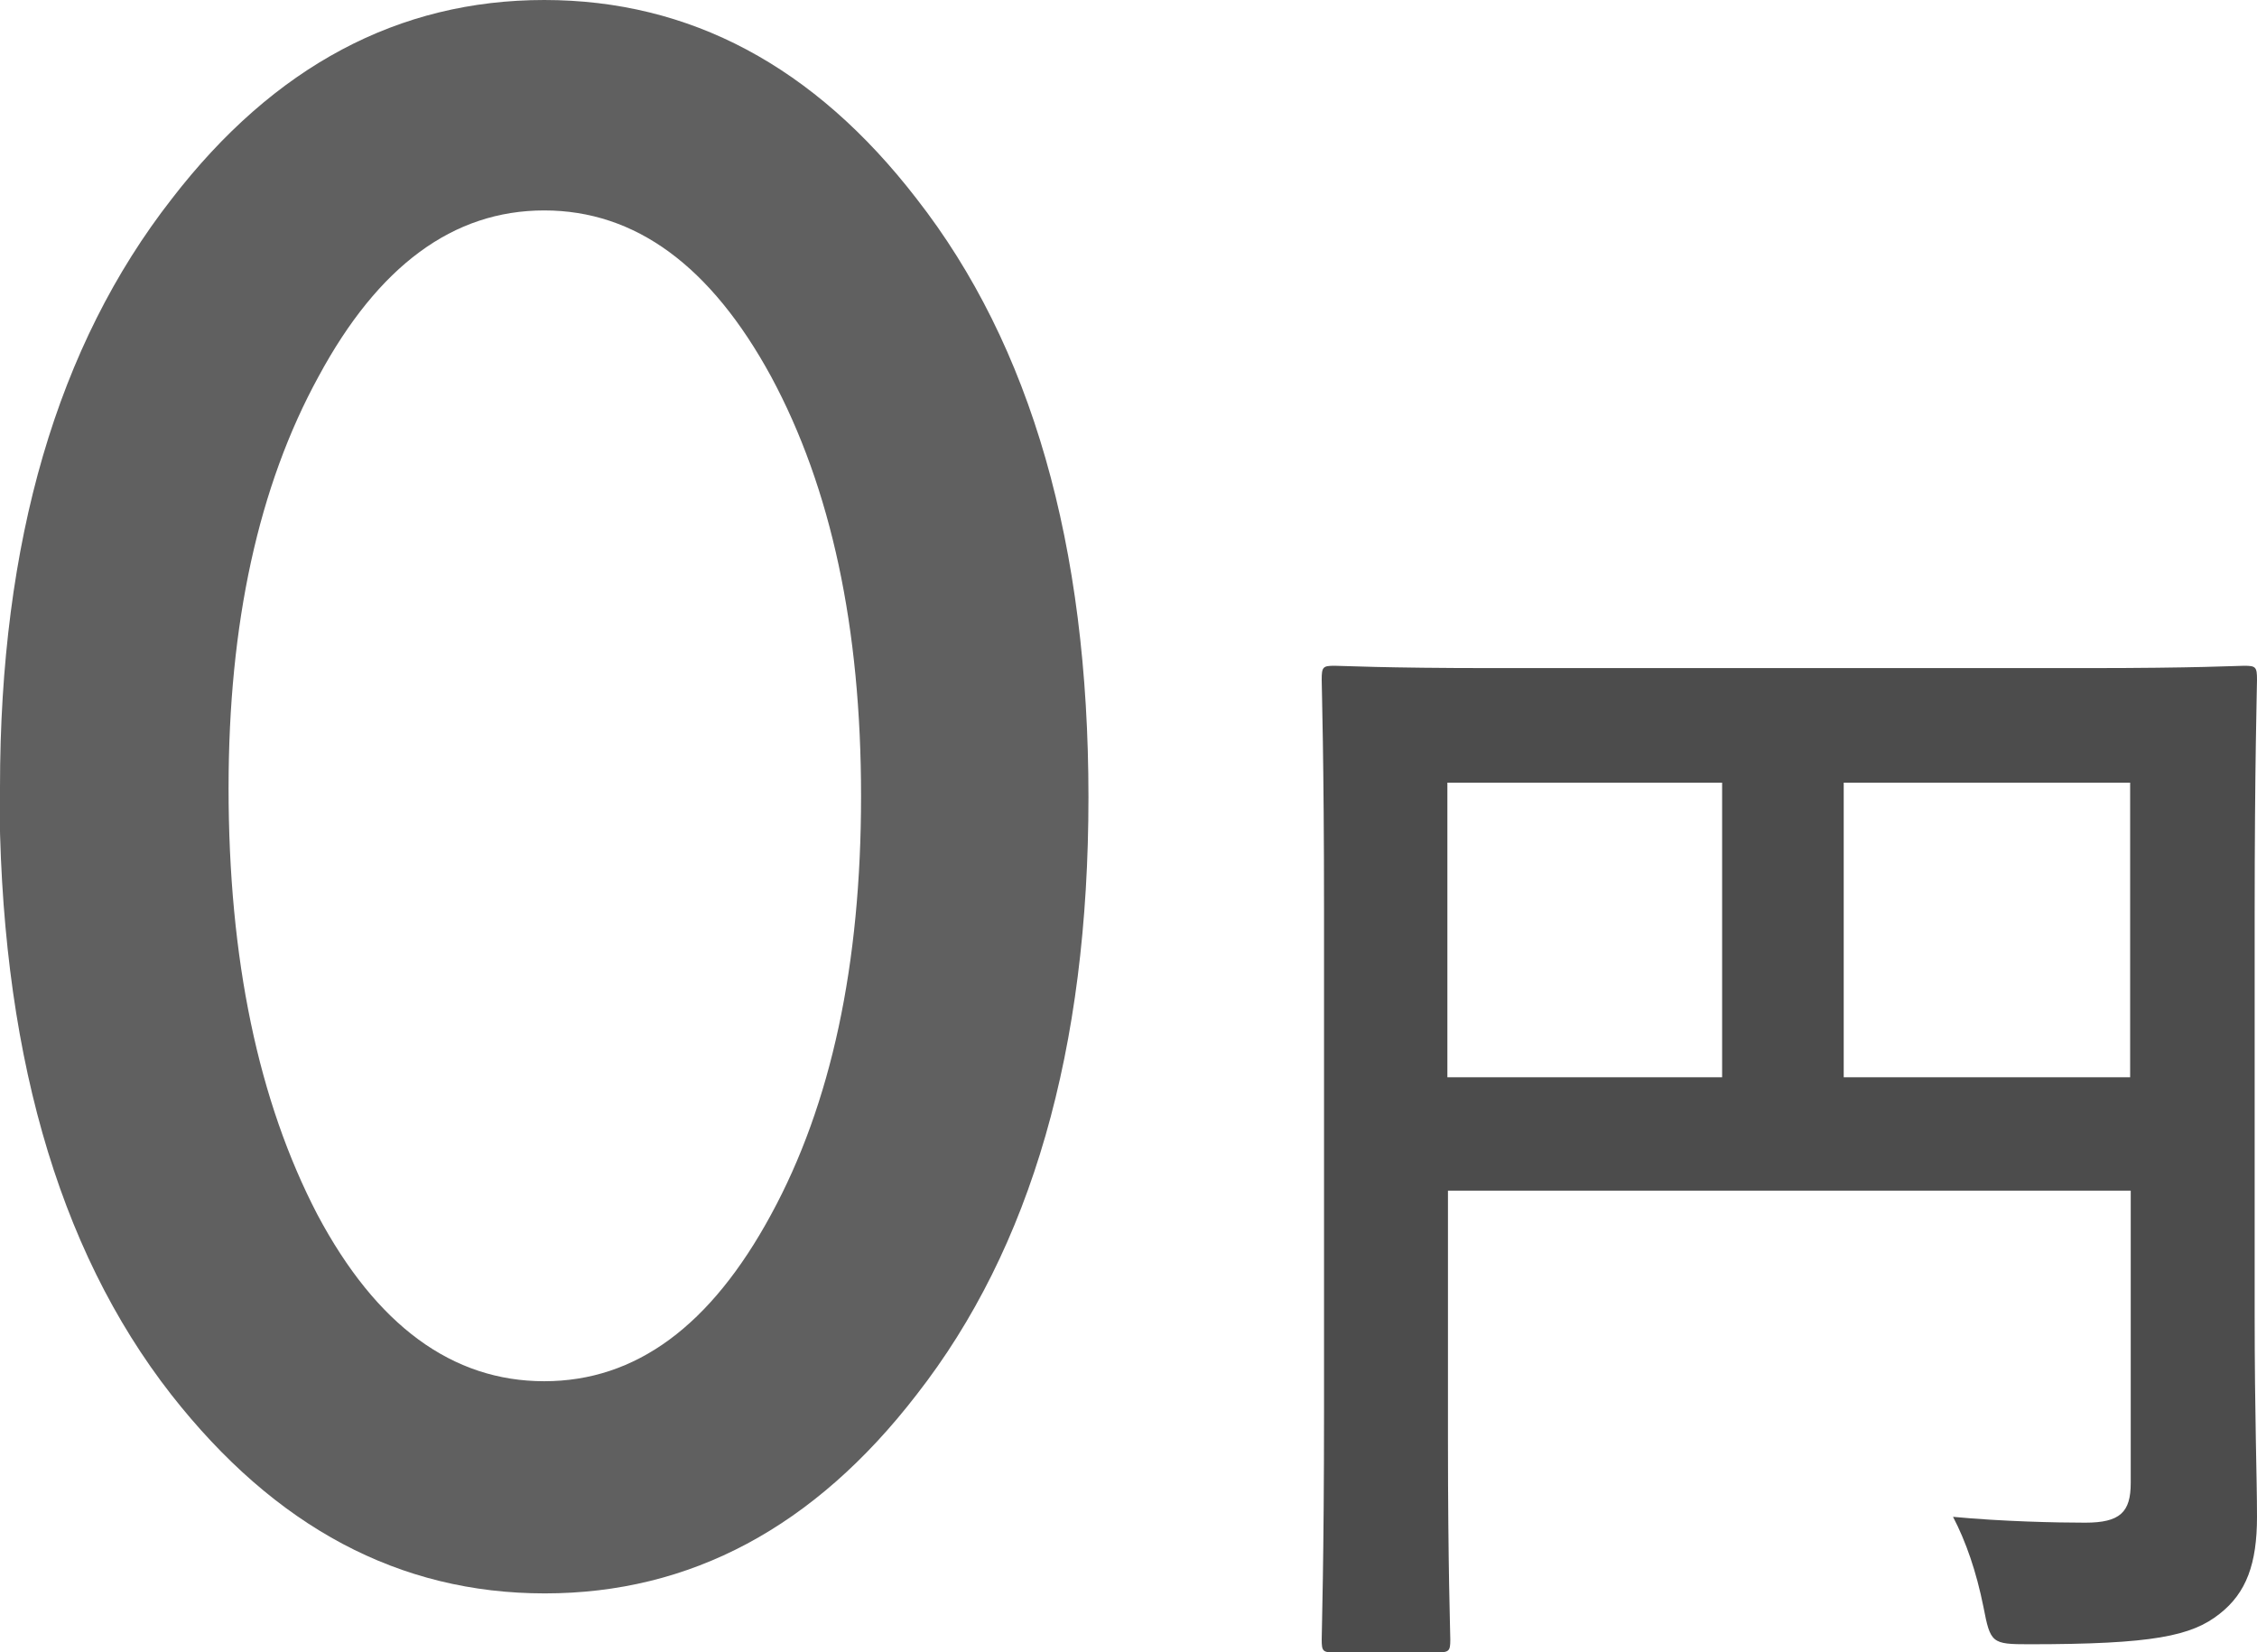
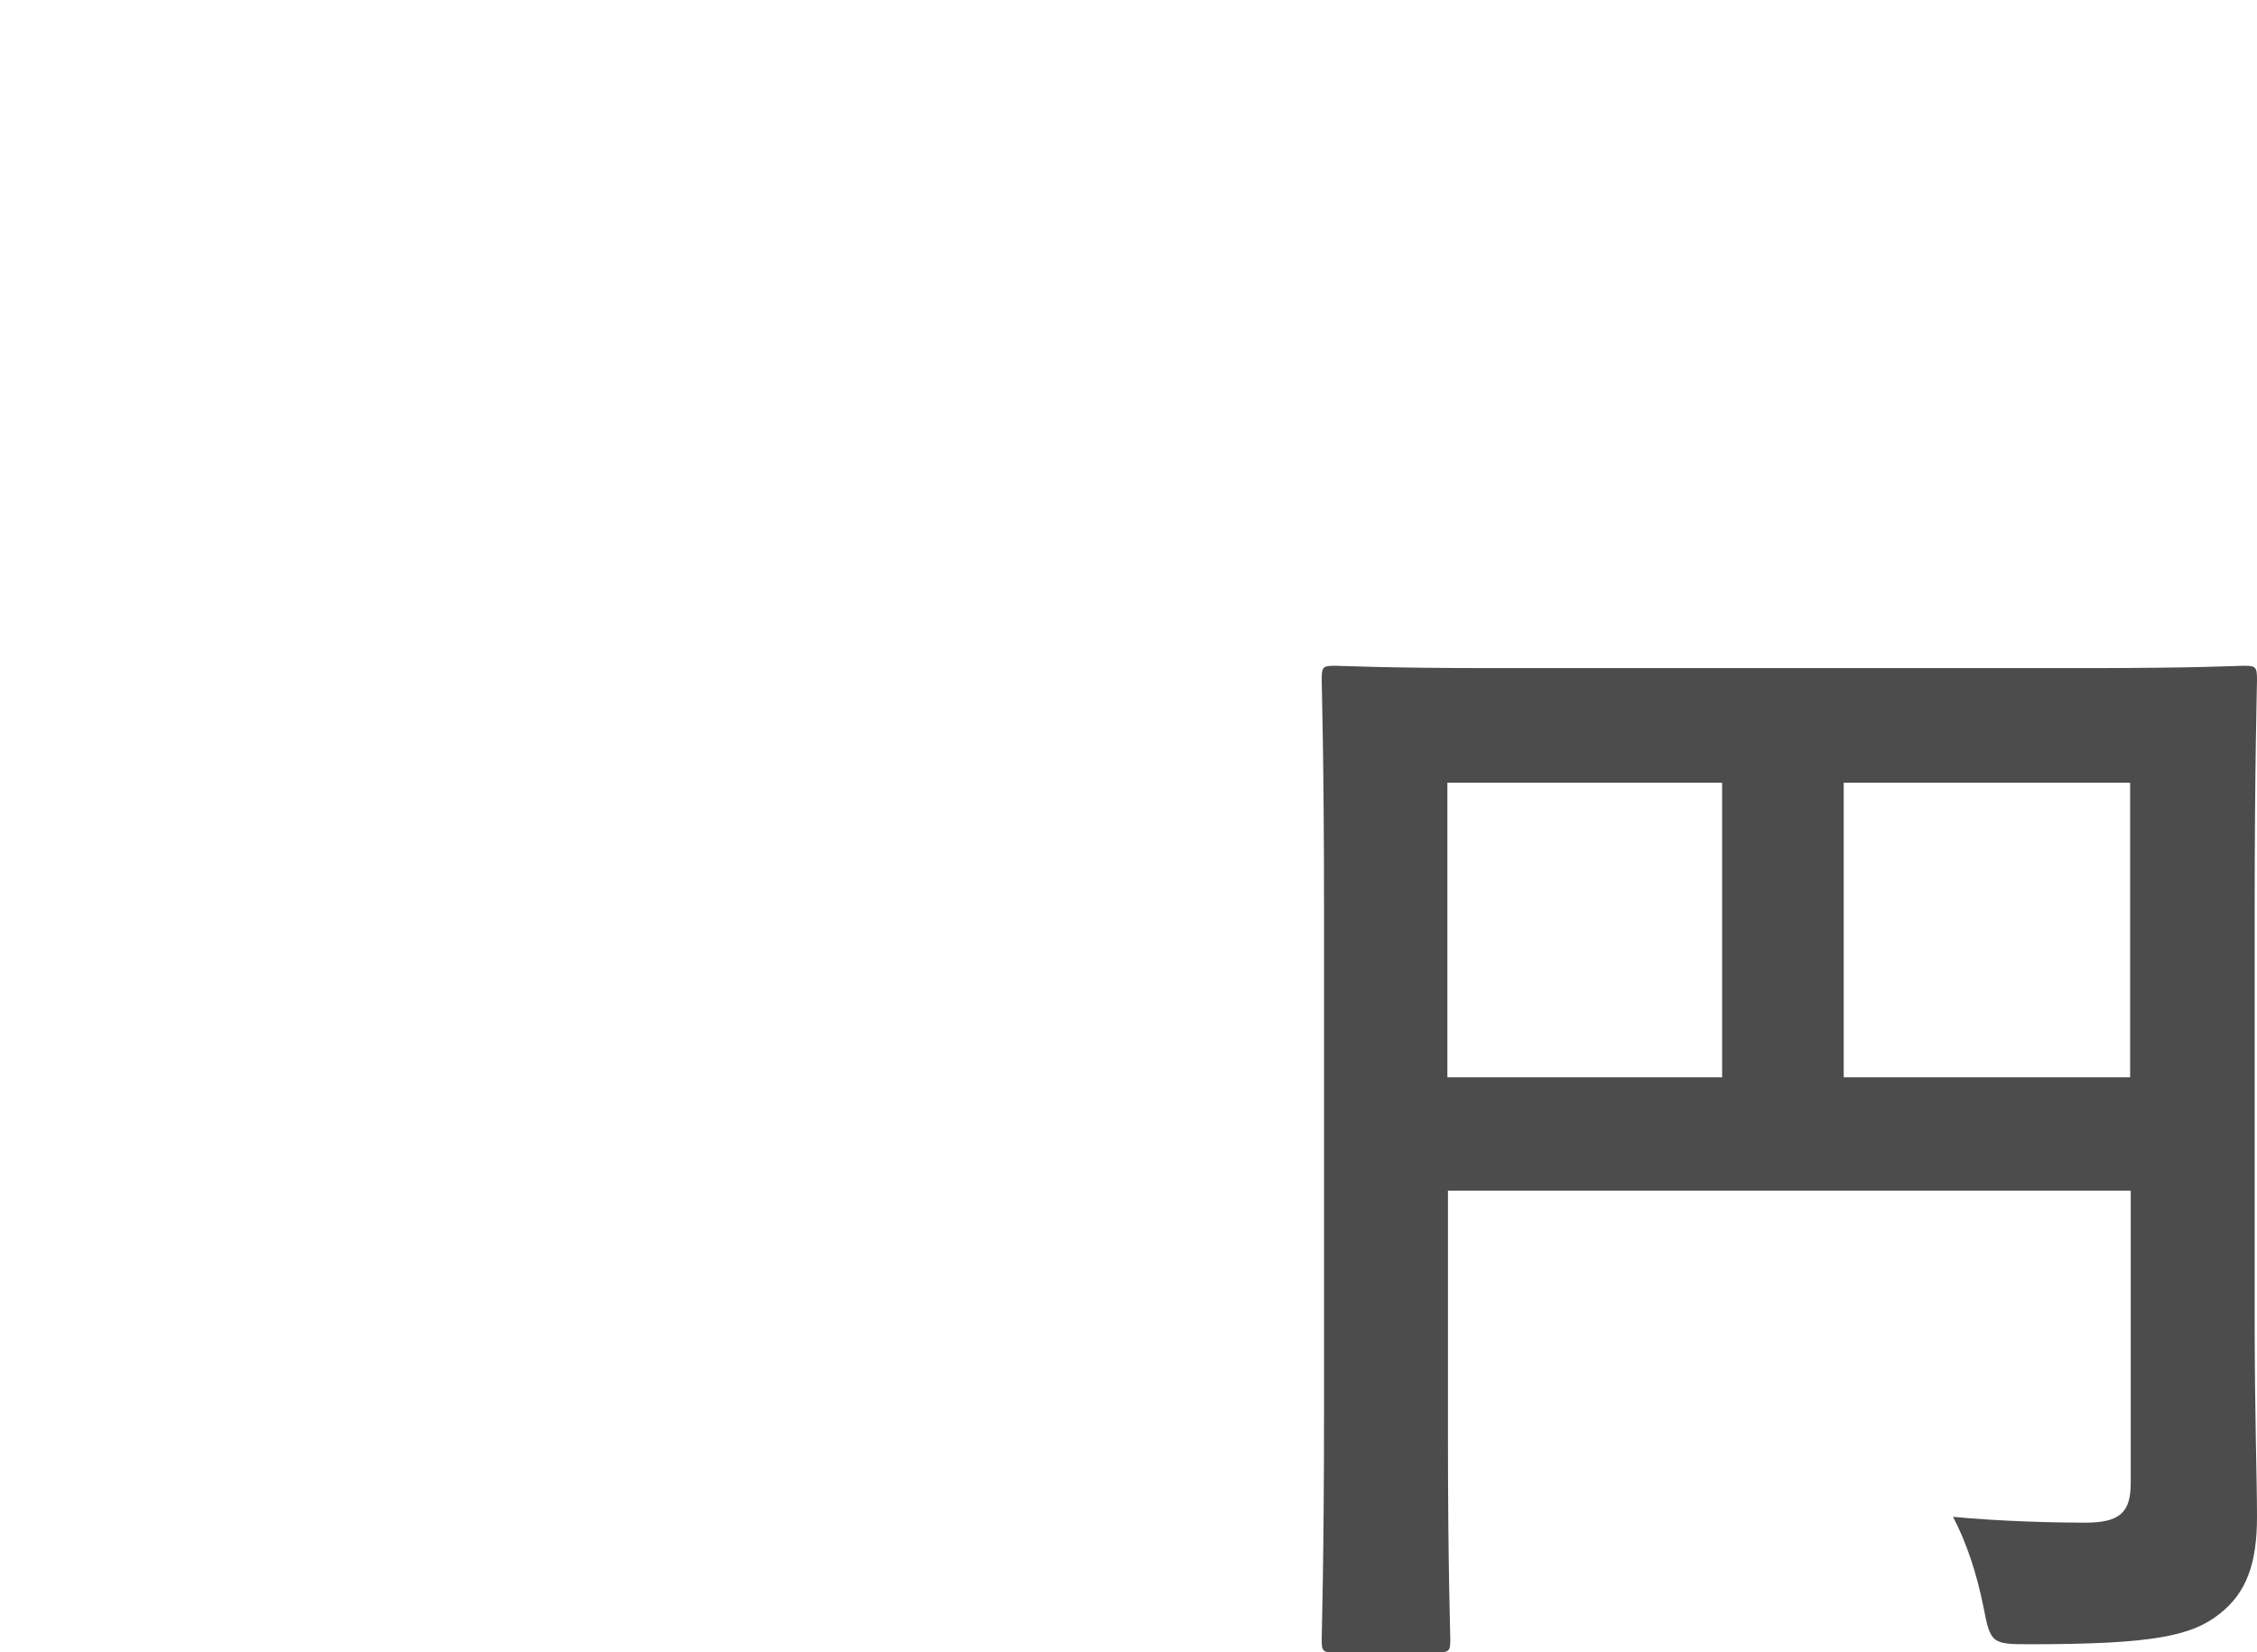
<svg xmlns="http://www.w3.org/2000/svg" id="_レイヤー_2" data-name="レイヤー 2" width="38.61" height="28.27" viewBox="0 0 38.61 28.27">
  <defs>
    <style>
      .cls-1 {
        fill: #4c4c4c;
      }

      .cls-1, .cls-2 {
        stroke-width: 0px;
      }

      .cls-2 {
        fill: #606060;
      }
    </style>
  </defs>
  <g id="_変更箇所" data-name="変更箇所">
    <g>
-       <path class="cls-2" d="M0,13.47C0,9.26.98,5.91,2.94,3.4,4.69,1.13,6.82,0,9.31,0s4.62,1.13,6.37,3.4c1.96,2.51,2.94,5.92,2.94,10.24s-.98,7.71-2.94,10.22c-1.75,2.27-3.87,3.4-6.36,3.4s-4.61-1.13-6.39-3.4c-1.96-2.51-2.94-5.97-2.94-10.39ZM3.91,13.48c0,2.93.51,5.36,1.52,7.3,1.01,1.9,2.31,2.85,3.88,2.85s2.85-.95,3.88-2.85c1.03-1.89,1.54-4.28,1.54-7.16s-.51-5.27-1.54-7.18c-1.03-1.89-2.32-2.84-3.88-2.84s-2.84.95-3.86,2.84c-1.03,1.88-1.54,4.23-1.54,7.04Z" />
      <path class="cls-1" d="M38.57,22.49c0,1.74.04,2.78.04,3.46,0,.8-.18,1.3-.64,1.66-.48.38-1.14.52-3.26.52-.64,0-.66-.02-.78-.64-.12-.6-.3-1.12-.52-1.54.84.08,1.78.1,2.26.1.6,0,.78-.18.78-.68v-5h-11.68v4.26c0,2.18.04,3.3.04,3.42,0,.2-.02.22-.24.22h-1.74c-.2,0-.22-.02-.22-.22,0-.14.04-1.36.04-3.92v-8.56c0-2.56-.04-3.82-.04-3.94,0-.22.02-.24.22-.24.14,0,.82.04,2.72.04h10.14c1.9,0,2.58-.04,2.7-.04.2,0,.22.02.22.24,0,.12-.04,1.46-.04,4.02v6.84ZM29.46,18.43v-5.04h-4.7v5.04h4.7ZM31.54,13.39v5.04h4.9v-5.04h-4.9Z" />
    </g>
  </g>
</svg>